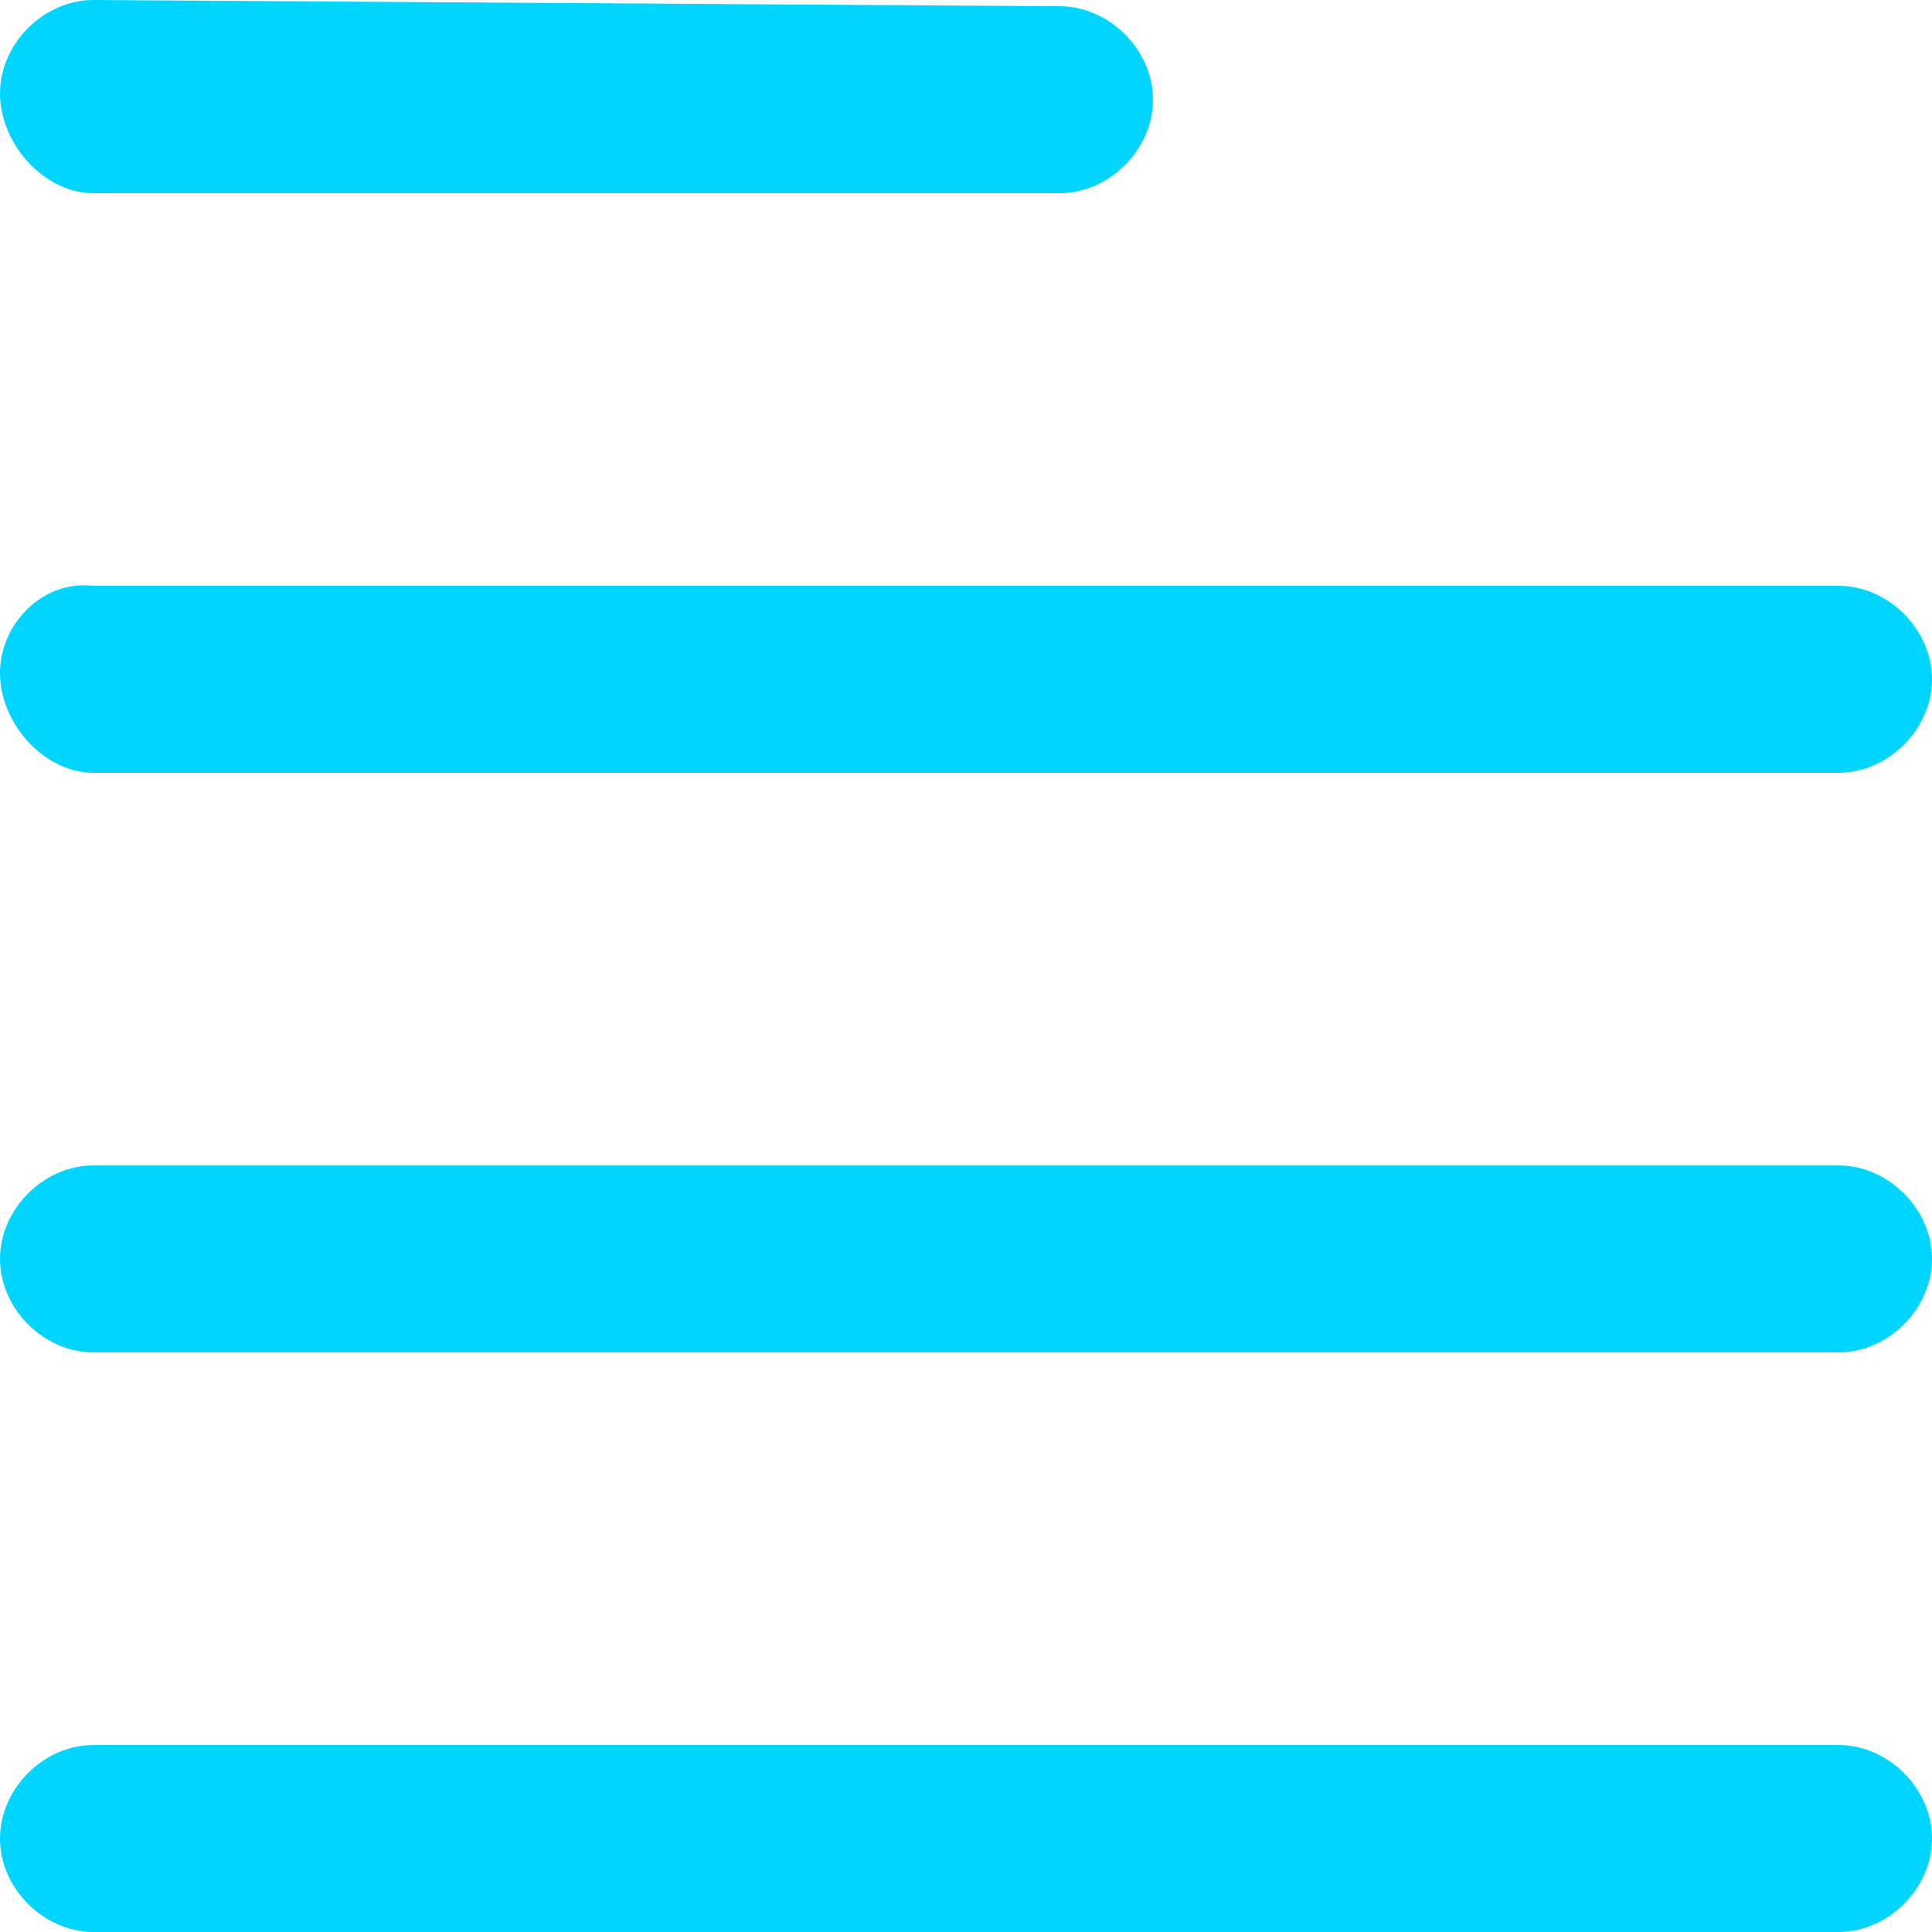
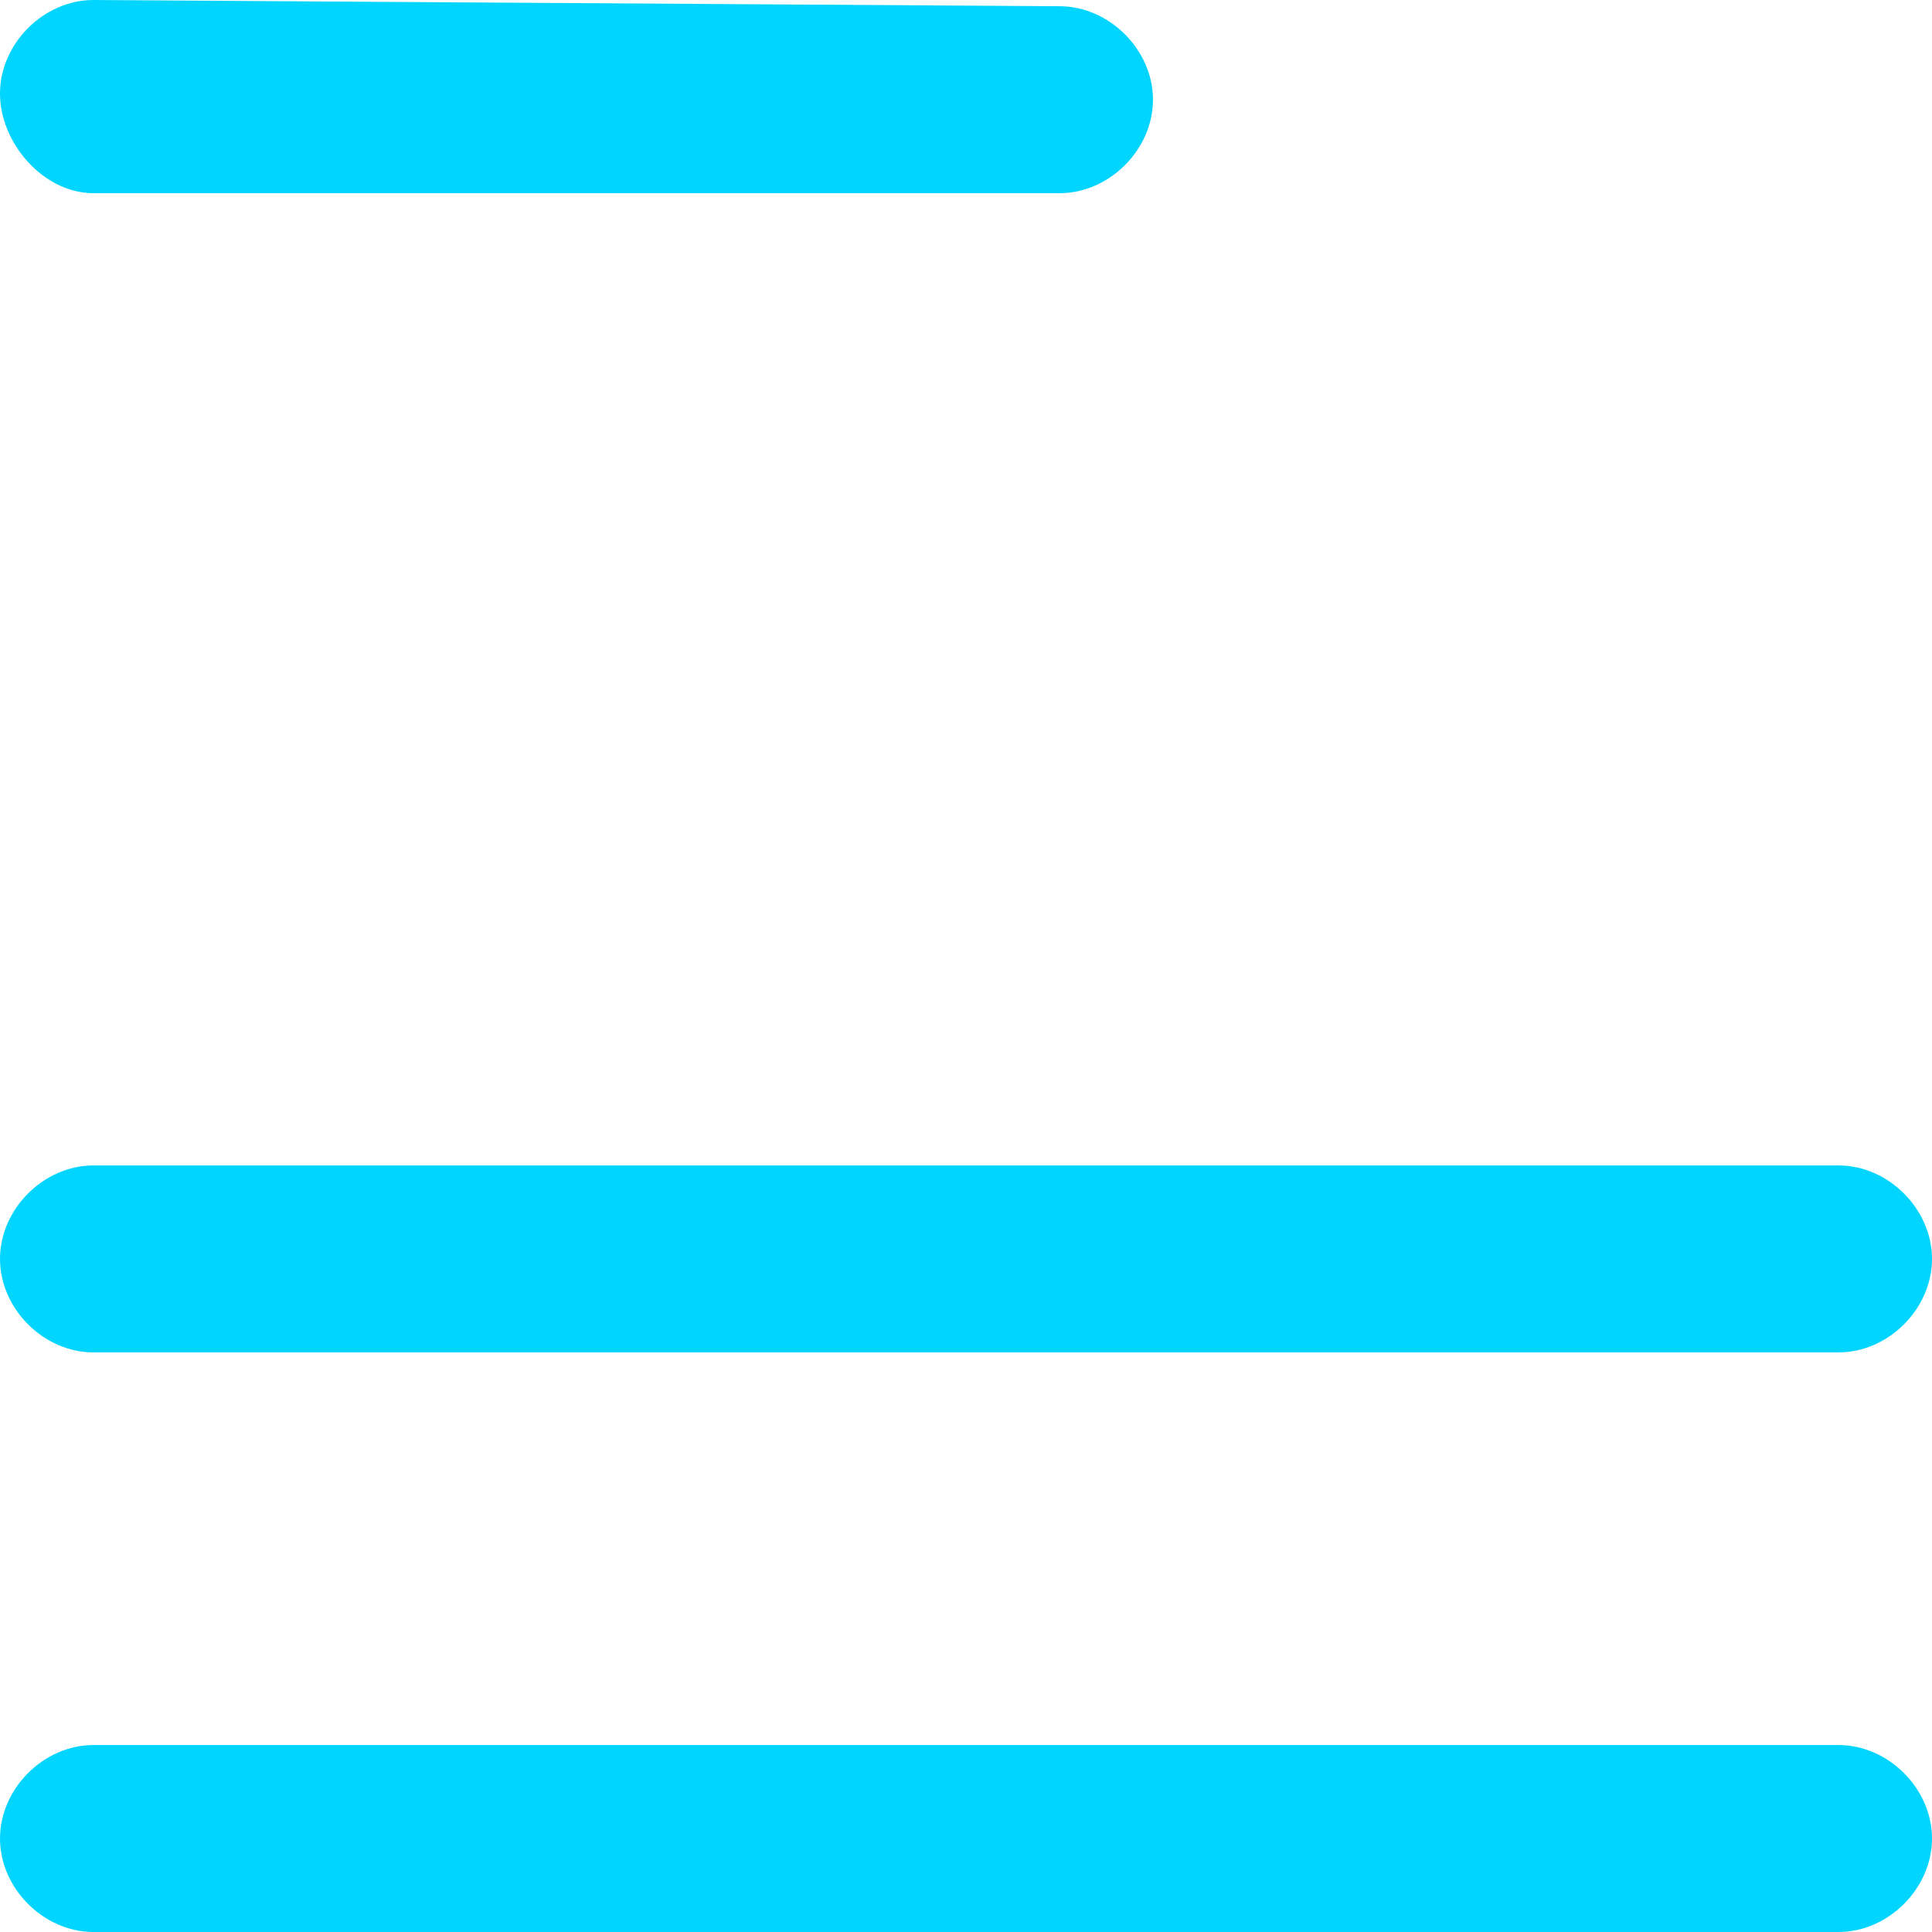
<svg xmlns="http://www.w3.org/2000/svg" version="1.1" id="Capa_1" x="0px" y="0px" viewBox="0 0 31 31" style="enable-background:new 0 0 31 31;" xml:space="preserve">
  <style type="text/css">
	.st0{fill:#00D5FF;}
</style>
  <g>
</g>
  <g>
</g>
  <g>
</g>
  <g>
</g>
  <g>
</g>
  <g>
</g>
  <g>
</g>
  <g>
</g>
  <g>
</g>
  <g>
</g>
  <g>
</g>
  <g>
</g>
  <g>
</g>
  <g>
</g>
  <g>
</g>
  <g>
-     <path class="st0" d="M1.5,12.4l28,0c0.8,0,1.5-0.7,1.5-1.5c0-0.8-0.7-1.5-1.5-1.5l-28,0C0.7,9.3,0,10,0,10.8S0.7,12.4,1.5,12.4z" />
    <path class="st0" d="M1.5,3.1l15.5,0c0.8,0,1.5-0.7,1.5-1.5c0-0.8-0.7-1.5-1.5-1.5L1.5,0C0.7,0,0,0.7,0,1.5S0.7,3.1,1.5,3.1z" />
    <path class="st0" d="M1.5,21.7l28,0c0.8,0,1.5-0.7,1.5-1.5c0-0.8-0.7-1.5-1.5-1.5l-28,0c-0.8,0-1.5,0.7-1.5,1.5S0.7,21.7,1.5,21.7z   " />
    <path class="st0" d="M1.5,31l28,0c0.8,0,1.5-0.7,1.5-1.5c0-0.8-0.7-1.5-1.5-1.5l-28,0c-0.8,0-1.5,0.7-1.5,1.5S0.7,31,1.5,31z" />
  </g>
</svg>